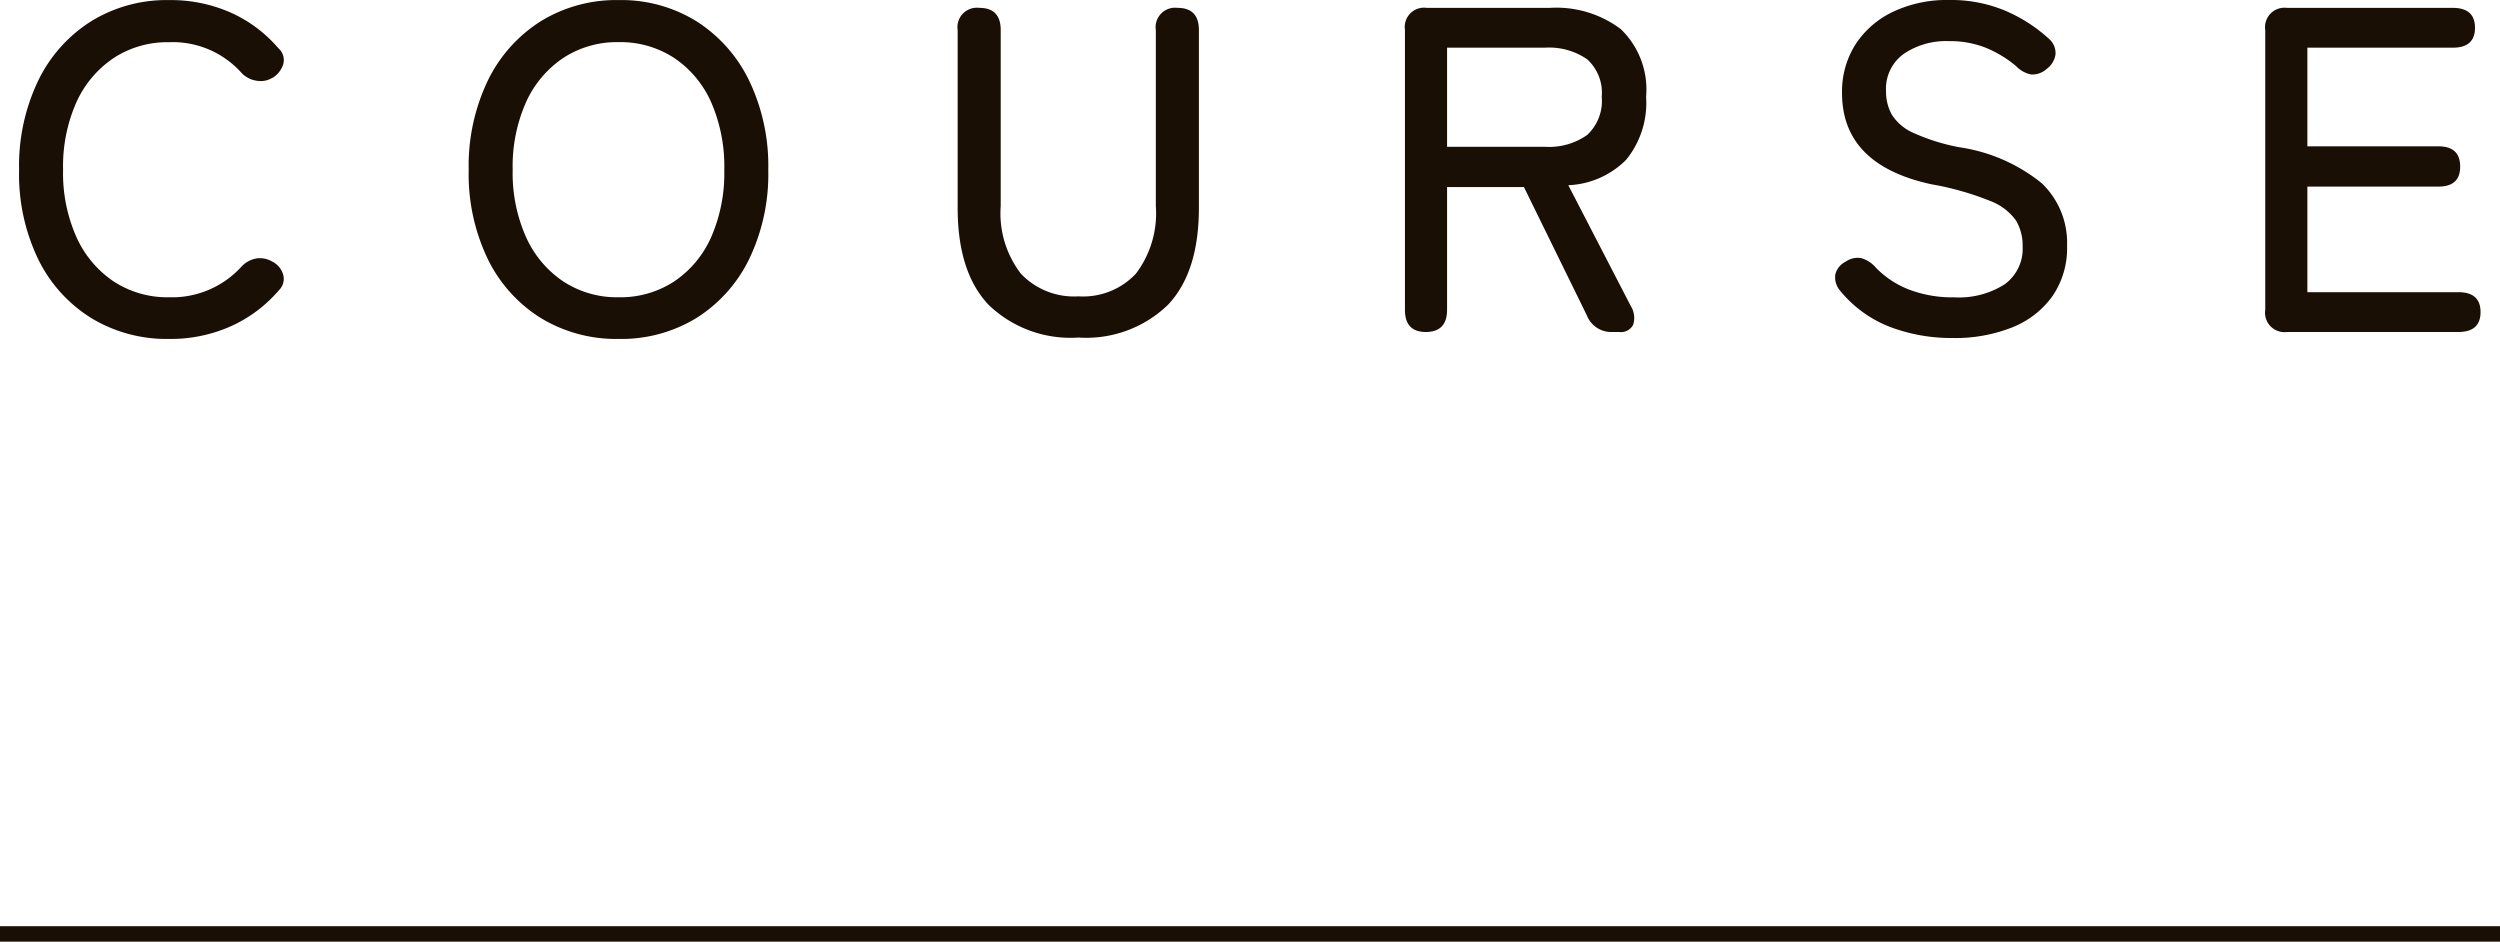
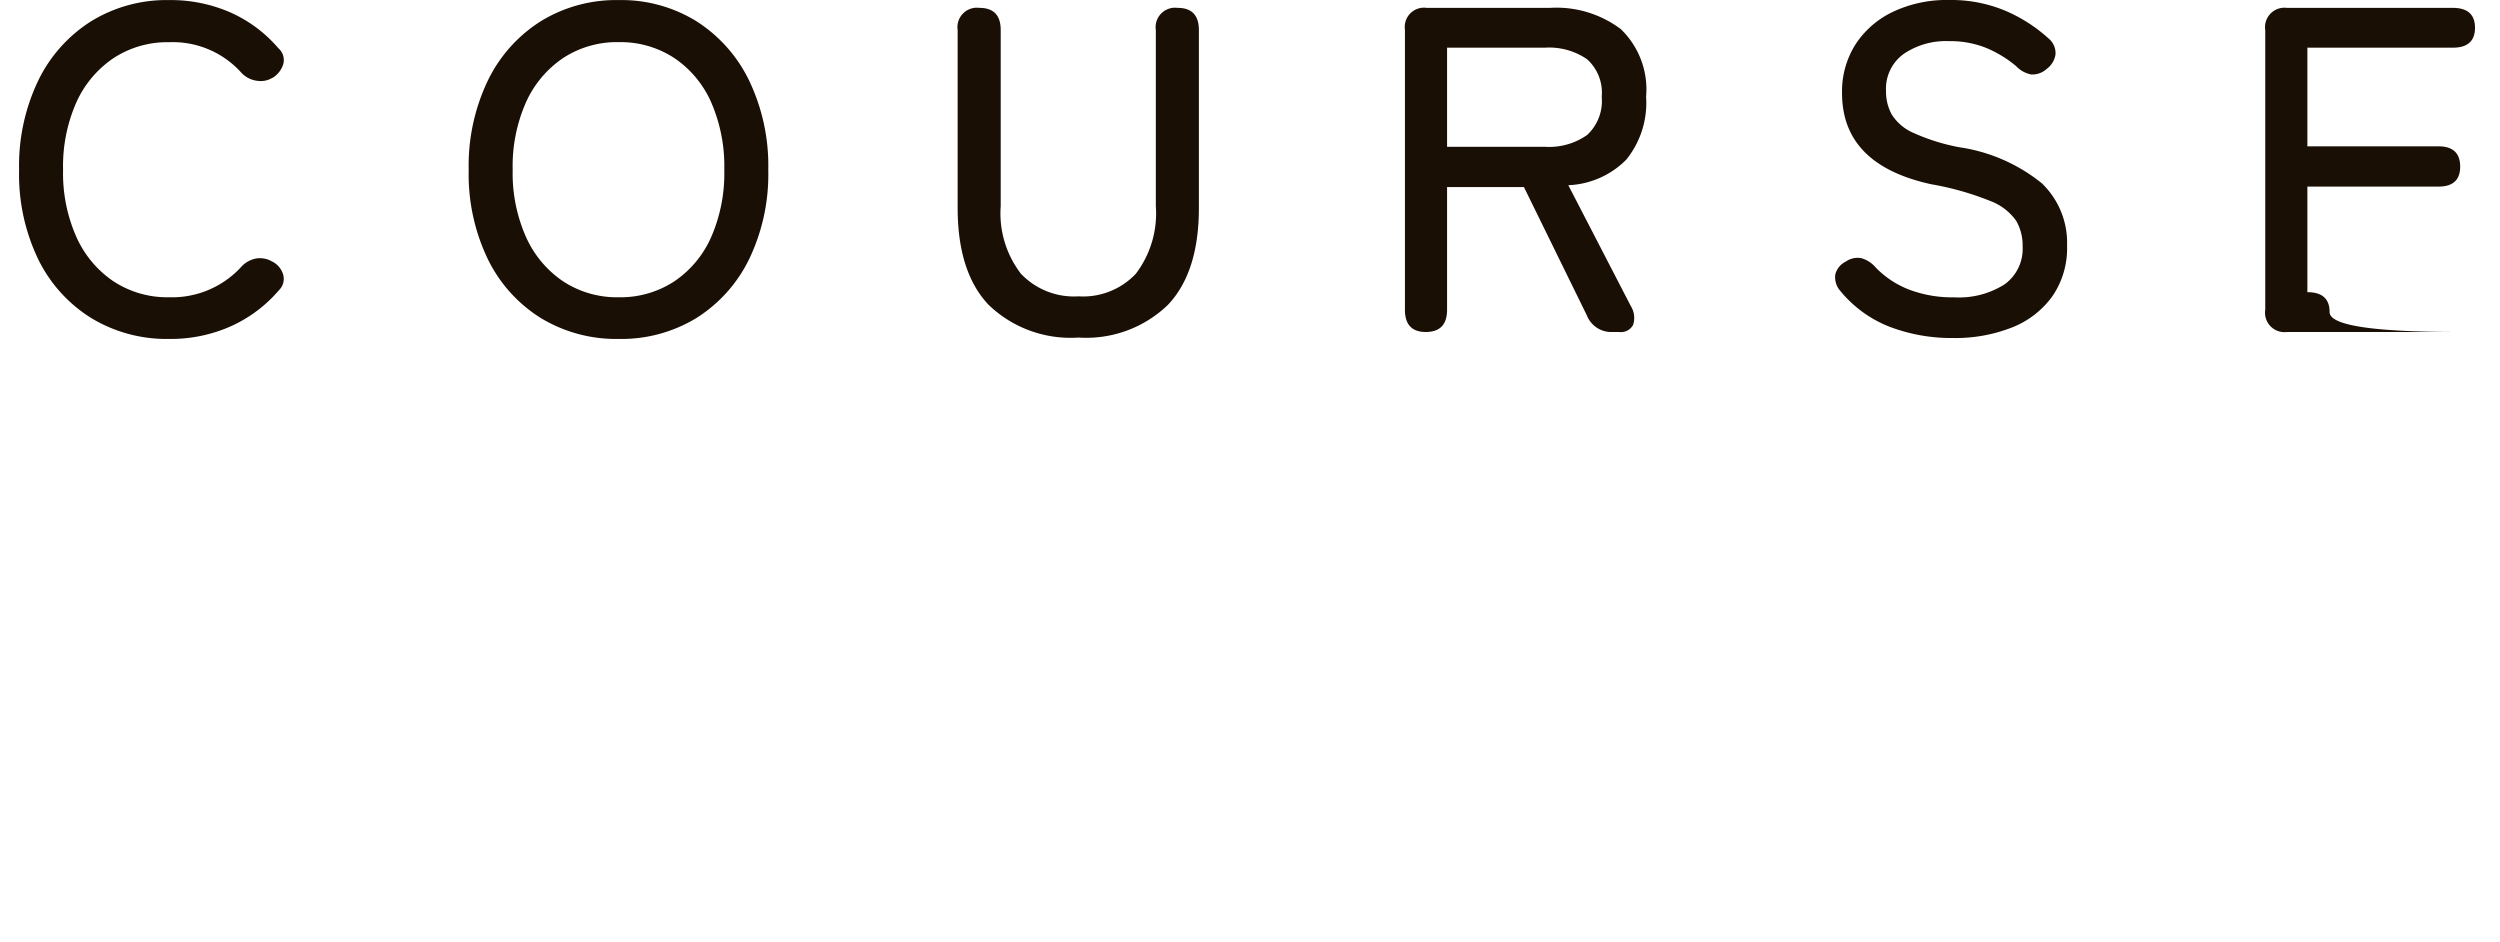
<svg xmlns="http://www.w3.org/2000/svg" width="161.977" height="61.01" viewBox="0 0 161.977 61.01">
  <defs>
    <style>.a{fill:none;stroke:#1a0f04;}.b{fill:#1a0f04;}</style>
  </defs>
  <g transform="translate(-750.023 -5908.49)">
    <g transform="translate(750.023 5908.49)">
-       <path class="a" d="M-46.477,1187.816H115.5" transform="translate(46.477 -1127.306)" />
-       <path class="b" d="M-70.02.45A9.407,9.407,0,0,1-75.06-.9,9.282,9.282,0,0,1-78.5-4.71,12.671,12.671,0,0,1-79.74-10.5a12.765,12.765,0,0,1,1.245-5.8,9.366,9.366,0,0,1,3.435-3.84,9.329,9.329,0,0,1,5.04-1.365,9.613,9.613,0,0,1,3.99.81,8.781,8.781,0,0,1,3.09,2.31,1.014,1.014,0,0,1,.315,1.035,1.6,1.6,0,0,1-.645.855l-.12.06a1.412,1.412,0,0,1-.885.165,1.7,1.7,0,0,1-1.035-.495,5.966,5.966,0,0,0-4.71-2.01,6.357,6.357,0,0,0-3.585,1.02A6.826,6.826,0,0,0-76.02-14.9a10.225,10.225,0,0,0-.87,4.395,10.148,10.148,0,0,0,.87,4.365A6.826,6.826,0,0,0-73.605-3.27,6.357,6.357,0,0,0-70.02-2.25a6.081,6.081,0,0,0,4.71-2.01,1.752,1.752,0,0,1,.975-.51,1.564,1.564,0,0,1,.945.18l.06.03a1.381,1.381,0,0,1,.69.81,1.026,1.026,0,0,1-.27,1.05,8.906,8.906,0,0,1-3.1,2.325A9.566,9.566,0,0,1-70.02.45Zm29.13,0A9.407,9.407,0,0,1-45.93-.9a9.282,9.282,0,0,1-3.435-3.81A12.671,12.671,0,0,1-50.61-10.5a12.765,12.765,0,0,1,1.245-5.8,9.366,9.366,0,0,1,3.435-3.84,9.329,9.329,0,0,1,5.04-1.365,9.253,9.253,0,0,1,5.025,1.365,9.4,9.4,0,0,1,3.42,3.84A12.765,12.765,0,0,1-31.2-10.5a12.671,12.671,0,0,1-1.245,5.79A9.318,9.318,0,0,1-35.865-.9,9.331,9.331,0,0,1-40.89.45Zm0-2.7a6.357,6.357,0,0,0,3.585-1.02,6.725,6.725,0,0,0,2.4-2.865A10.3,10.3,0,0,0-34.05-10.5a10.379,10.379,0,0,0-.855-4.395,6.725,6.725,0,0,0-2.4-2.865,6.357,6.357,0,0,0-3.585-1.02,6.357,6.357,0,0,0-3.585,1.02A6.826,6.826,0,0,0-46.89-14.9a10.225,10.225,0,0,0-.87,4.395,10.147,10.147,0,0,0,.87,4.365A6.826,6.826,0,0,0-44.475-3.27,6.357,6.357,0,0,0-40.89-2.25ZM-11.1.36a7.651,7.651,0,0,1-5.82-2.115Q-18.93-3.87-18.93-8.04V-19.56A1.26,1.26,0,0,1-17.52-21q1.38,0,1.38,1.44v11.4a6.421,6.421,0,0,0,1.305,4.38A4.732,4.732,0,0,0-11.1-2.31,4.685,4.685,0,0,0-7.38-3.78,6.472,6.472,0,0,0-6.09-8.16v-11.4A1.26,1.26,0,0,1-4.68-21q1.38,0,1.38,1.44V-8.04q0,4.17-2.01,6.285A7.61,7.61,0,0,1-11.1.36ZM11.4,0q-1.35,0-1.35-1.44V-19.59A1.246,1.246,0,0,1,11.46-21h7.98a6.936,6.936,0,0,1,4.6,1.38,5.423,5.423,0,0,1,1.635,4.38,5.841,5.841,0,0,1-1.29,4.08,5.608,5.608,0,0,1-3.75,1.65l4.05,7.83a1.452,1.452,0,0,1,.15,1.215.882.882,0,0,1-.9.465h-.42a1.7,1.7,0,0,1-1.68-1.08L17.76-9.39H12.78v7.95Q12.78,0,11.4,0Zm1.38-12h6.33a4.275,4.275,0,0,0,2.745-.765A3,3,0,0,0,22.8-15.24a2.918,2.918,0,0,0-.945-2.43,4.337,4.337,0,0,0-2.745-.75H12.78ZM45.54.39a11.245,11.245,0,0,1-4.065-.72A7.785,7.785,0,0,1,38.25-2.67a1.328,1.328,0,0,1-.315-1.065,1.275,1.275,0,0,1,.675-.825,1.342,1.342,0,0,1,1.005-.225,1.94,1.94,0,0,1,.945.615,6.034,6.034,0,0,0,2.16,1.425,7.921,7.921,0,0,0,2.91.5,5.53,5.53,0,0,0,3.27-.84,2.837,2.837,0,0,0,1.17-2.46,3.193,3.193,0,0,0-.42-1.665A3.624,3.624,0,0,0,47.97-8.49a18.743,18.743,0,0,0-3.81-1.08q-5.79-1.26-5.79-5.91a5.686,5.686,0,0,1,.87-3.15,5.912,5.912,0,0,1,2.43-2.115,8.15,8.15,0,0,1,3.63-.765,9.085,9.085,0,0,1,3.66.7,10.057,10.057,0,0,1,2.85,1.845,1.221,1.221,0,0,1,.39.99,1.428,1.428,0,0,1-.57.93,1.374,1.374,0,0,1-1.005.36,1.82,1.82,0,0,1-.975-.54,7.544,7.544,0,0,0-1.95-1.185,6.311,6.311,0,0,0-2.43-.435,4.856,4.856,0,0,0-2.9.825A2.78,2.78,0,0,0,41.22-15.6a3.066,3.066,0,0,0,.375,1.515,3.118,3.118,0,0,0,1.4,1.185,13.1,13.1,0,0,0,2.97.93,11.014,11.014,0,0,1,5.355,2.34A5.345,5.345,0,0,1,52.95-5.58a5.489,5.489,0,0,1-.945,3.255A5.853,5.853,0,0,1,49.4-.3,10.009,10.009,0,0,1,45.54.39ZM67.2,0a1.26,1.26,0,0,1-1.41-1.44V-19.56A1.26,1.26,0,0,1,67.2-21H77.94q1.44,0,1.44,1.29t-1.44,1.29H68.52v6.39h8.49q1.41,0,1.41,1.32,0,1.29-1.41,1.29H68.52v6.84H78.3q1.44,0,1.44,1.29T78.3,0Z" transform="translate(80.977 21.51)" />
+       <path class="b" d="M-70.02.45A9.407,9.407,0,0,1-75.06-.9,9.282,9.282,0,0,1-78.5-4.71,12.671,12.671,0,0,1-79.74-10.5a12.765,12.765,0,0,1,1.245-5.8,9.366,9.366,0,0,1,3.435-3.84,9.329,9.329,0,0,1,5.04-1.365,9.613,9.613,0,0,1,3.99.81,8.781,8.781,0,0,1,3.09,2.31,1.014,1.014,0,0,1,.315,1.035,1.6,1.6,0,0,1-.645.855l-.12.06a1.412,1.412,0,0,1-.885.165,1.7,1.7,0,0,1-1.035-.495,5.966,5.966,0,0,0-4.71-2.01,6.357,6.357,0,0,0-3.585,1.02A6.826,6.826,0,0,0-76.02-14.9a10.225,10.225,0,0,0-.87,4.395,10.148,10.148,0,0,0,.87,4.365A6.826,6.826,0,0,0-73.605-3.27,6.357,6.357,0,0,0-70.02-2.25a6.081,6.081,0,0,0,4.71-2.01,1.752,1.752,0,0,1,.975-.51,1.564,1.564,0,0,1,.945.18l.06.03a1.381,1.381,0,0,1,.69.81,1.026,1.026,0,0,1-.27,1.05,8.906,8.906,0,0,1-3.1,2.325A9.566,9.566,0,0,1-70.02.45Zm29.13,0A9.407,9.407,0,0,1-45.93-.9a9.282,9.282,0,0,1-3.435-3.81A12.671,12.671,0,0,1-50.61-10.5a12.765,12.765,0,0,1,1.245-5.8,9.366,9.366,0,0,1,3.435-3.84,9.329,9.329,0,0,1,5.04-1.365,9.253,9.253,0,0,1,5.025,1.365,9.4,9.4,0,0,1,3.42,3.84A12.765,12.765,0,0,1-31.2-10.5a12.671,12.671,0,0,1-1.245,5.79A9.318,9.318,0,0,1-35.865-.9,9.331,9.331,0,0,1-40.89.45Zm0-2.7a6.357,6.357,0,0,0,3.585-1.02,6.725,6.725,0,0,0,2.4-2.865A10.3,10.3,0,0,0-34.05-10.5a10.379,10.379,0,0,0-.855-4.395,6.725,6.725,0,0,0-2.4-2.865,6.357,6.357,0,0,0-3.585-1.02,6.357,6.357,0,0,0-3.585,1.02A6.826,6.826,0,0,0-46.89-14.9a10.225,10.225,0,0,0-.87,4.395,10.147,10.147,0,0,0,.87,4.365A6.826,6.826,0,0,0-44.475-3.27,6.357,6.357,0,0,0-40.89-2.25ZM-11.1.36a7.651,7.651,0,0,1-5.82-2.115Q-18.93-3.87-18.93-8.04V-19.56A1.26,1.26,0,0,1-17.52-21q1.38,0,1.38,1.44v11.4a6.421,6.421,0,0,0,1.305,4.38A4.732,4.732,0,0,0-11.1-2.31,4.685,4.685,0,0,0-7.38-3.78,6.472,6.472,0,0,0-6.09-8.16v-11.4A1.26,1.26,0,0,1-4.68-21q1.38,0,1.38,1.44V-8.04q0,4.17-2.01,6.285A7.61,7.61,0,0,1-11.1.36ZM11.4,0q-1.35,0-1.35-1.44V-19.59A1.246,1.246,0,0,1,11.46-21h7.98a6.936,6.936,0,0,1,4.6,1.38,5.423,5.423,0,0,1,1.635,4.38,5.841,5.841,0,0,1-1.29,4.08,5.608,5.608,0,0,1-3.75,1.65l4.05,7.83a1.452,1.452,0,0,1,.15,1.215.882.882,0,0,1-.9.465h-.42a1.7,1.7,0,0,1-1.68-1.08L17.76-9.39H12.78v7.95Q12.78,0,11.4,0Zm1.38-12h6.33a4.275,4.275,0,0,0,2.745-.765A3,3,0,0,0,22.8-15.24a2.918,2.918,0,0,0-.945-2.43,4.337,4.337,0,0,0-2.745-.75H12.78ZM45.54.39a11.245,11.245,0,0,1-4.065-.72A7.785,7.785,0,0,1,38.25-2.67a1.328,1.328,0,0,1-.315-1.065,1.275,1.275,0,0,1,.675-.825,1.342,1.342,0,0,1,1.005-.225,1.94,1.94,0,0,1,.945.615,6.034,6.034,0,0,0,2.16,1.425,7.921,7.921,0,0,0,2.91.5,5.53,5.53,0,0,0,3.27-.84,2.837,2.837,0,0,0,1.17-2.46,3.193,3.193,0,0,0-.42-1.665A3.624,3.624,0,0,0,47.97-8.49a18.743,18.743,0,0,0-3.81-1.08q-5.79-1.26-5.79-5.91a5.686,5.686,0,0,1,.87-3.15,5.912,5.912,0,0,1,2.43-2.115,8.15,8.15,0,0,1,3.63-.765,9.085,9.085,0,0,1,3.66.7,10.057,10.057,0,0,1,2.85,1.845,1.221,1.221,0,0,1,.39.99,1.428,1.428,0,0,1-.57.93,1.374,1.374,0,0,1-1.005.36,1.82,1.82,0,0,1-.975-.54,7.544,7.544,0,0,0-1.95-1.185,6.311,6.311,0,0,0-2.43-.435,4.856,4.856,0,0,0-2.9.825A2.78,2.78,0,0,0,41.22-15.6a3.066,3.066,0,0,0,.375,1.515,3.118,3.118,0,0,0,1.4,1.185,13.1,13.1,0,0,0,2.97.93,11.014,11.014,0,0,1,5.355,2.34A5.345,5.345,0,0,1,52.95-5.58a5.489,5.489,0,0,1-.945,3.255A5.853,5.853,0,0,1,49.4-.3,10.009,10.009,0,0,1,45.54.39ZM67.2,0a1.26,1.26,0,0,1-1.41-1.44V-19.56A1.26,1.26,0,0,1,67.2-21H77.94q1.44,0,1.44,1.29t-1.44,1.29H68.52v6.39h8.49q1.41,0,1.41,1.32,0,1.29-1.41,1.29H68.52v6.84q1.44,0,1.44,1.29T78.3,0Z" transform="translate(80.977 21.51)" />
    </g>
  </g>
</svg>